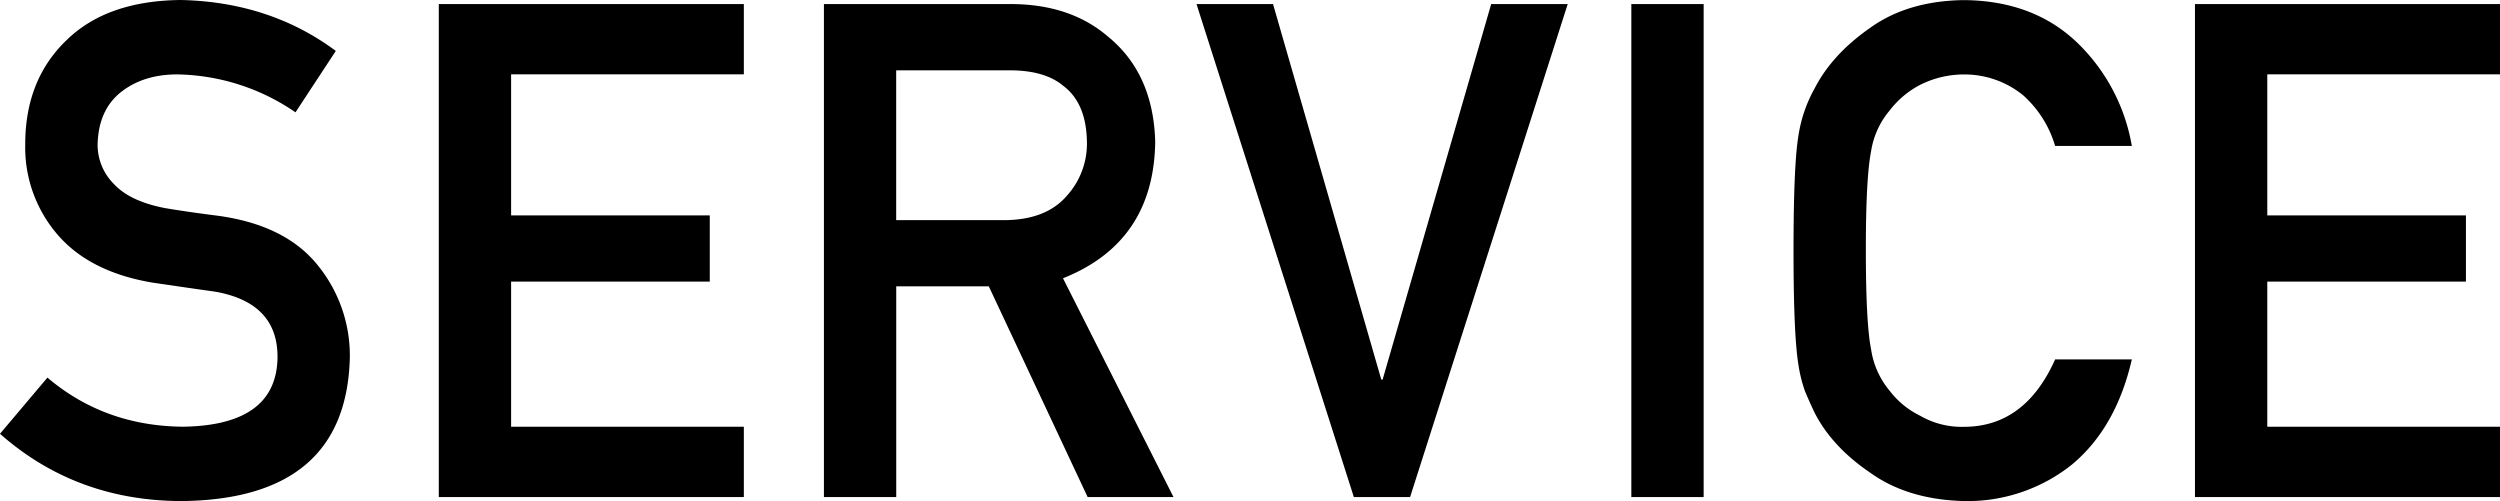
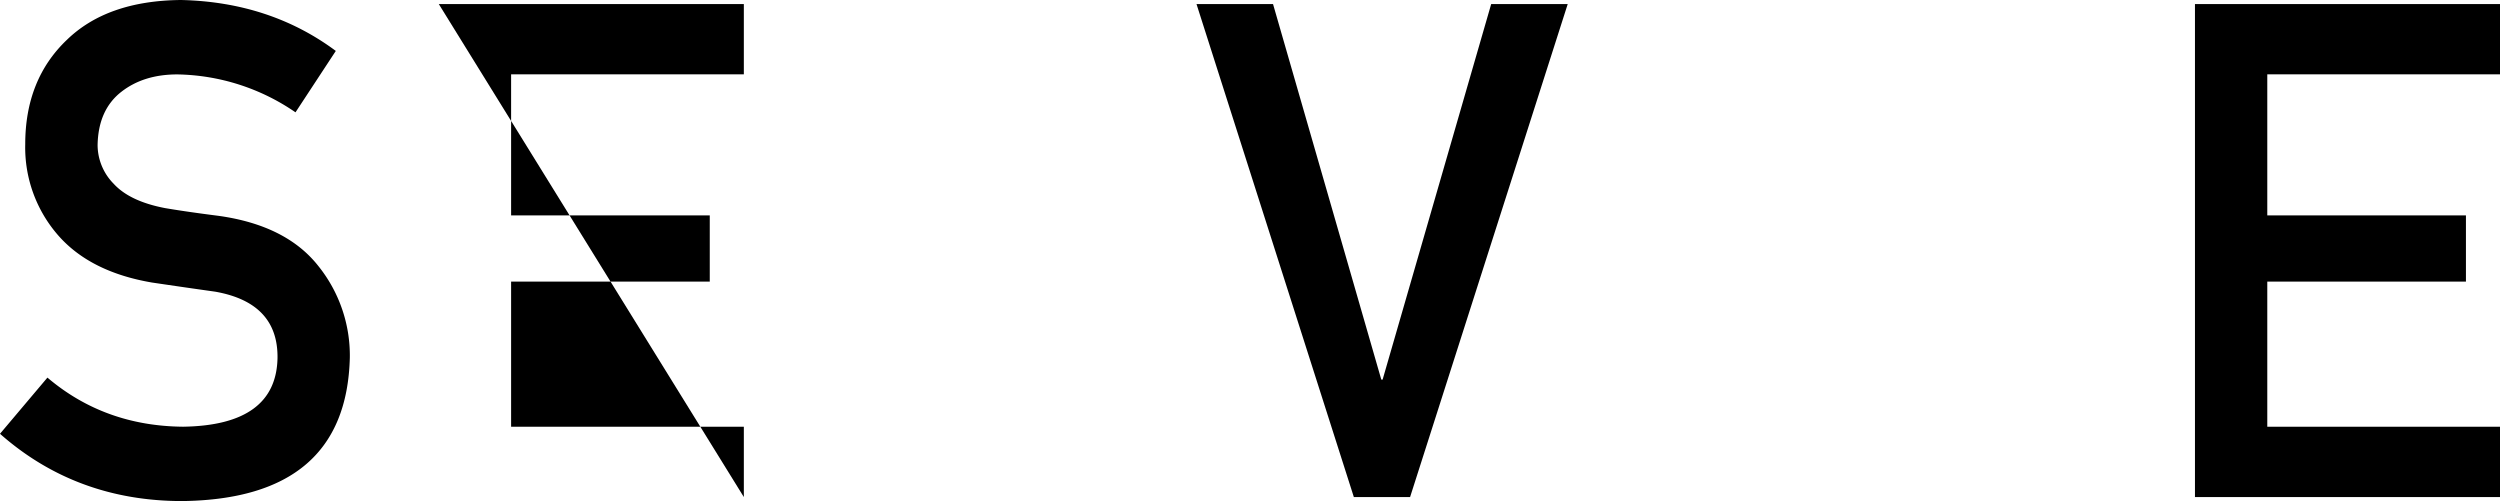
<svg xmlns="http://www.w3.org/2000/svg" id="title_service" width="600.051" height="120.264" viewBox="0 0 600.051 120.264">
  <path id="パス_1730" data-name="パス 1730" d="M11.384,90.633q13.694,11.628,32.568,11.786,22.341-.329,22.658-16.491.165-13.237-14.943-15.918-6.911-.969-15.175-2.194Q21.7,65.294,14,56.53A32.039,32.039,0,0,1,6.058,34.6q0-15.5,9.97-25.011Q25.718.158,43.452,0,64.824.494,80.6,12.225L70.925,26.961a51.425,51.425,0,0,0-28.387-9.1q-8.026,0-13.371,4.144c-3.717,2.876-5.643,7.142-5.741,12.834A13.273,13.273,0,0,0,27.278,44.1q3.858,4.223,12.347,5.85c3.145.536,7.447,1.17,12.9,1.865Q68.645,54.08,76.336,63.758a34.289,34.289,0,0,1,7.63,22.1q-.859,33.914-40.21,34.408-25.45,0-43.757-16.15Z" />
-   <path id="パス_1731" data-name="パス 1731" d="M86.41.8h73.216V17.669h-55.86v33.86h47.681V67.422H103.766v34.835h55.86v16.869H86.41Z" transform="translate(18.911 0.175)" />
-   <path id="パス_1732" data-name="パス 1732" d="M162.25.8h44.78q14.315,0,23.377,7.788,10.9,8.849,11.36,25.242-.311,24.1-22.134,32.787l26.522,52.508H225.545l-23.719-50.57h-22.22v50.57H162.25Zm17.344,51.862h26.315c6.521-.11,11.4-2.06,14.663-5.863a18.622,18.622,0,0,0,4.8-13.017c-.11-6.18-2.023-10.665-5.753-13.42q-4.406-3.657-12.761-3.657H179.594Z" transform="translate(35.508 0.175)" />
+   <path id="パス_1731" data-name="パス 1731" d="M86.41.8h73.216V17.669h-55.86v33.86h47.681V67.422H103.766v34.835h55.86v16.869Z" transform="translate(18.911 0.175)" />
  <path id="パス_1733" data-name="パス 1733" d="M235.62.8h18.368l25.986,90.134h.317L306.35.8h18.368L286.885,119.126h-13.5Z" transform="translate(51.565 0.175)" />
-   <path id="パス_1734" data-name="パス 1734" d="M321.25.8h17.356V119.126H321.25Z" transform="translate(70.305 0.175)" />
-   <path id="パス_1735" data-name="パス 1735" d="M434.4,86.229q-3.785,16.454-14.395,25.279a40.111,40.111,0,0,1-25.876,8.751q-13.511-.329-22.549-6.813-9.2-6.253-13.359-14.443-1.262-2.669-2.279-5.107a33.637,33.637,0,0,1-1.572-6.326q-1.188-7.149-1.182-27.424,0-20.6,1.182-27.595a33.3,33.3,0,0,1,3.852-11.274q4.168-8.191,13.359-14.6Q380.614.185,394.143.02q16.582.165,27.046,10.129a44.935,44.935,0,0,1,13.2,24.877H415.973a26.172,26.172,0,0,0-7.715-12.2,22.323,22.323,0,0,0-14.175-4.961,23.5,23.5,0,0,0-10.555,2.523,21.9,21.9,0,0,0-7.24,6.094,19.874,19.874,0,0,0-4.485,9.836q-1.262,6.344-1.255,23.828t1.255,23.67a20.035,20.035,0,0,0,4.485,10.007,20.447,20.447,0,0,0,7.252,5.936,19.893,19.893,0,0,0,10.555,2.681q14.644,0,21.891-16.186H434.4Z" transform="translate(77.295 0.004)" />
  <path id="パス_1736" data-name="パス 1736" d="M432.24.8h73.216V17.669H449.6v33.86h47.681V67.422H449.6v34.835h55.86v16.869H432.24Z" transform="translate(94.595 0.175)" />
</svg>